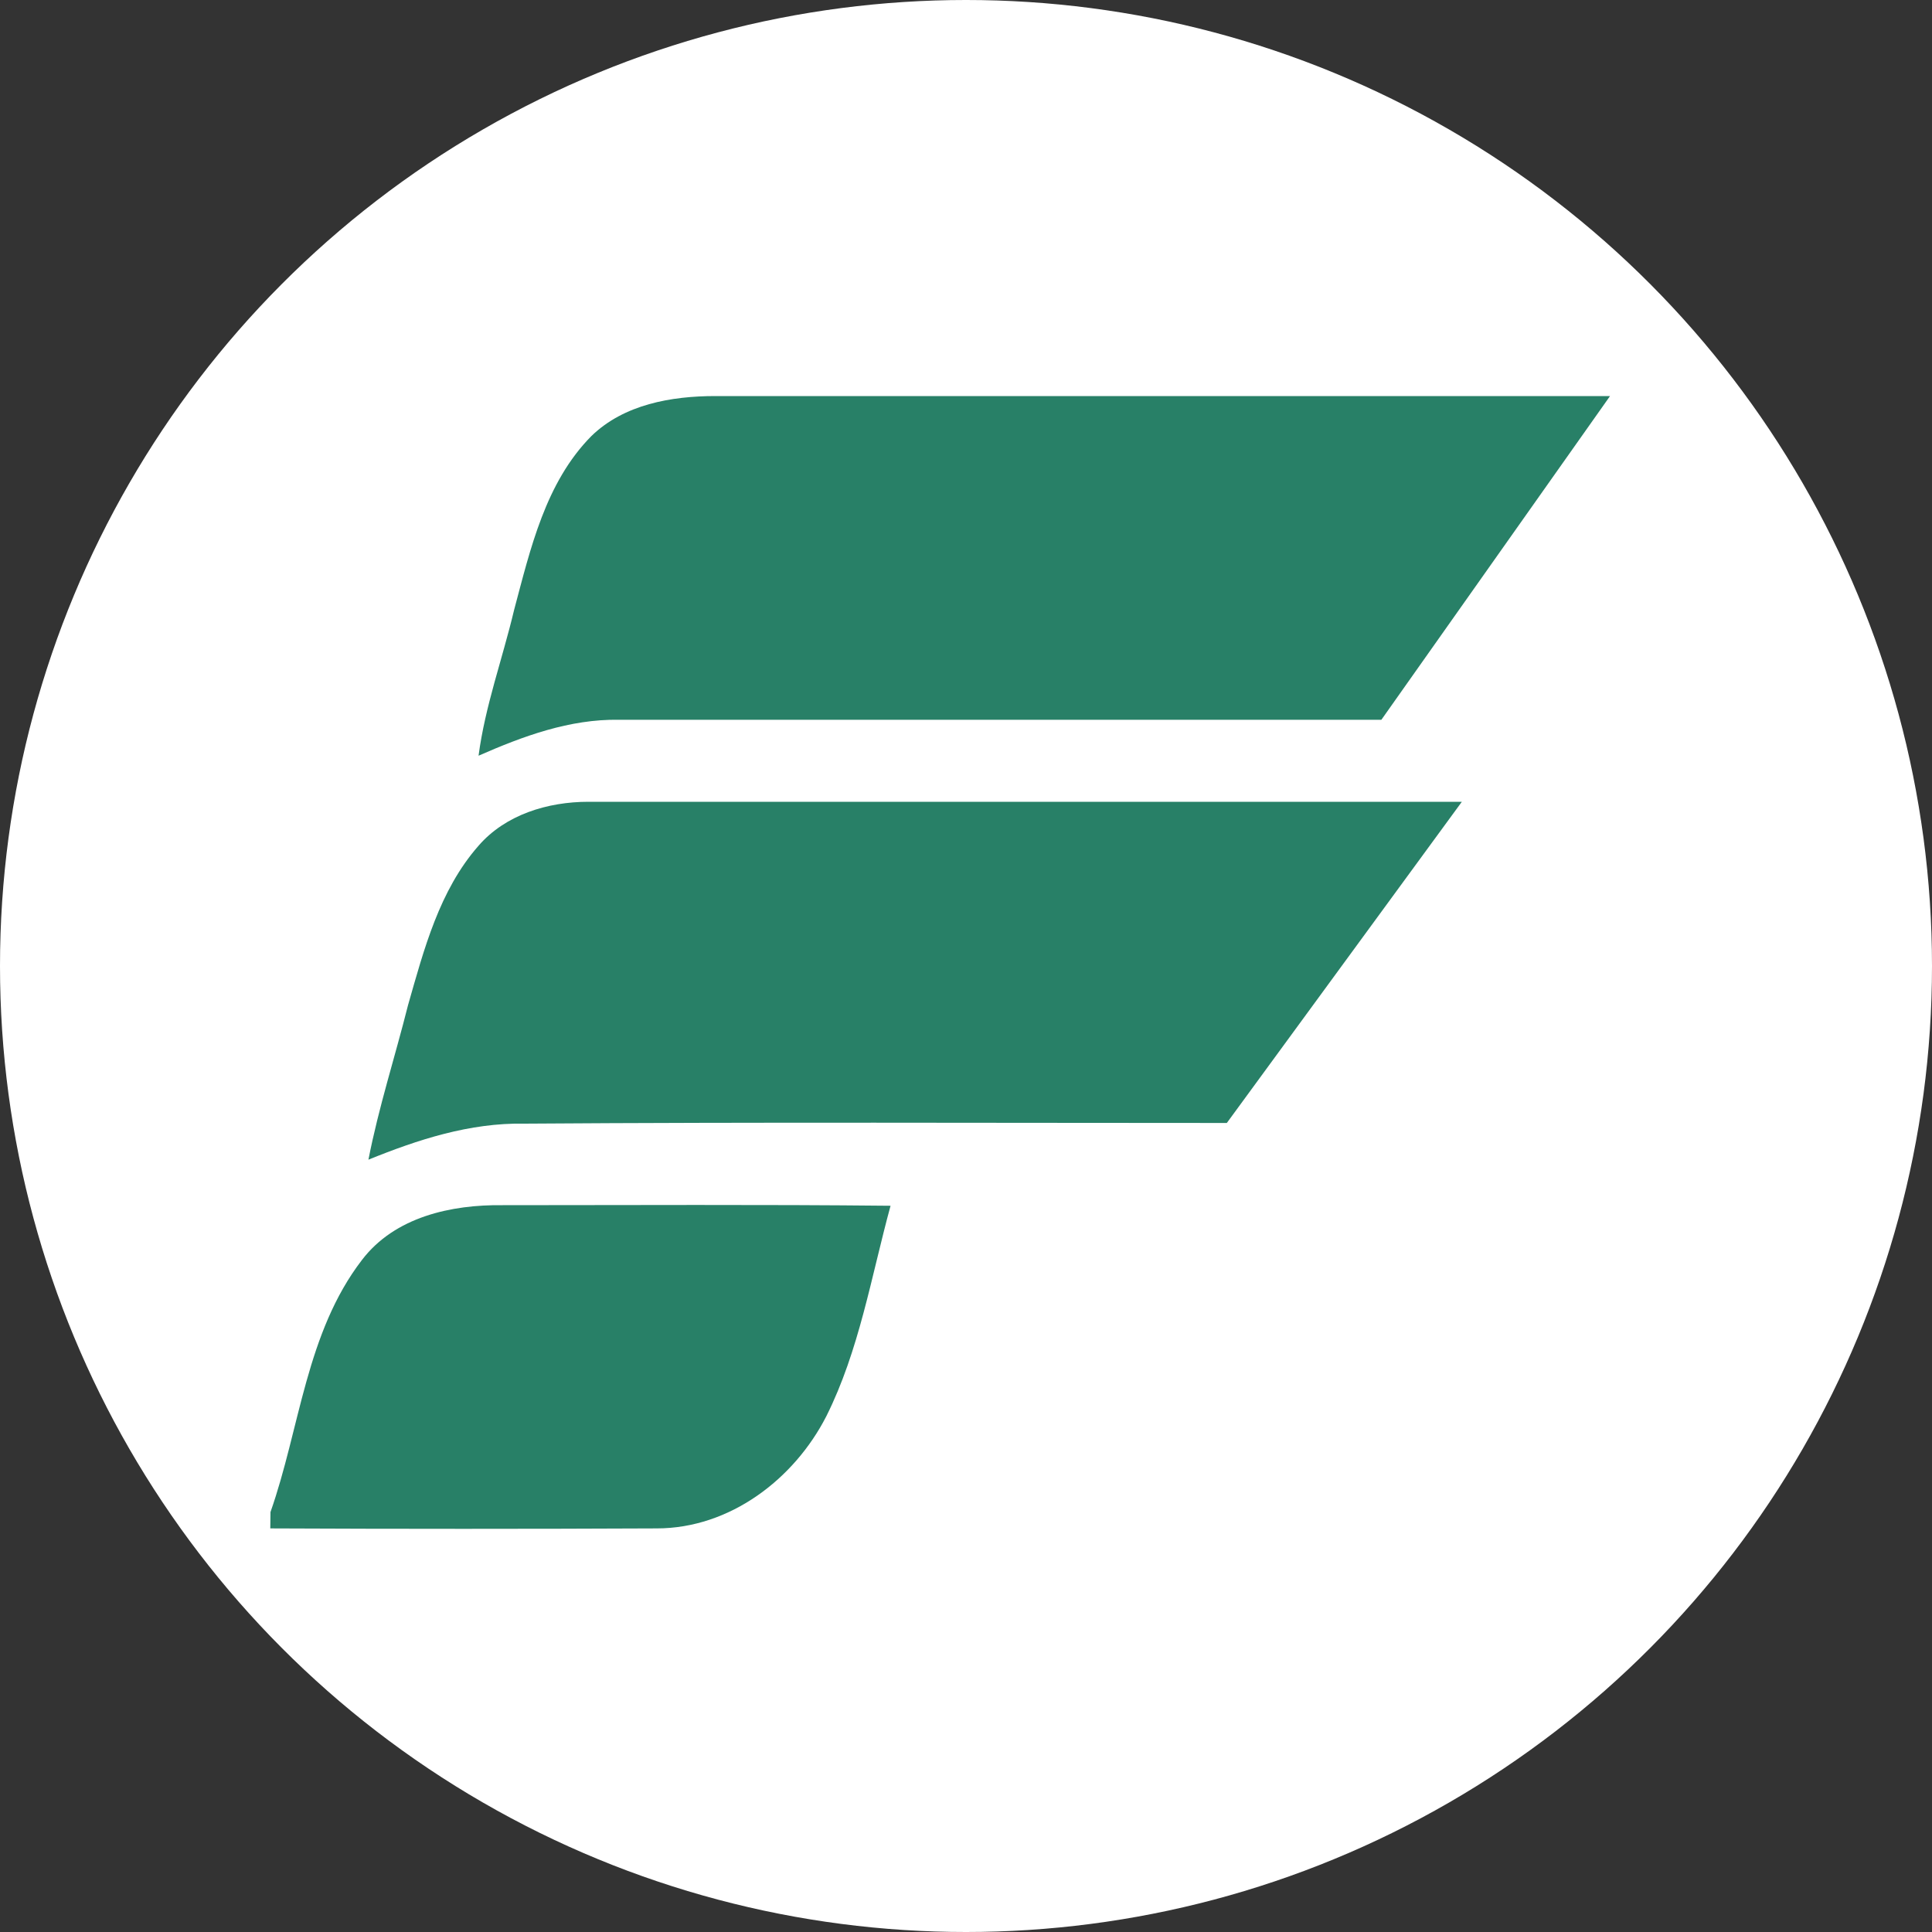
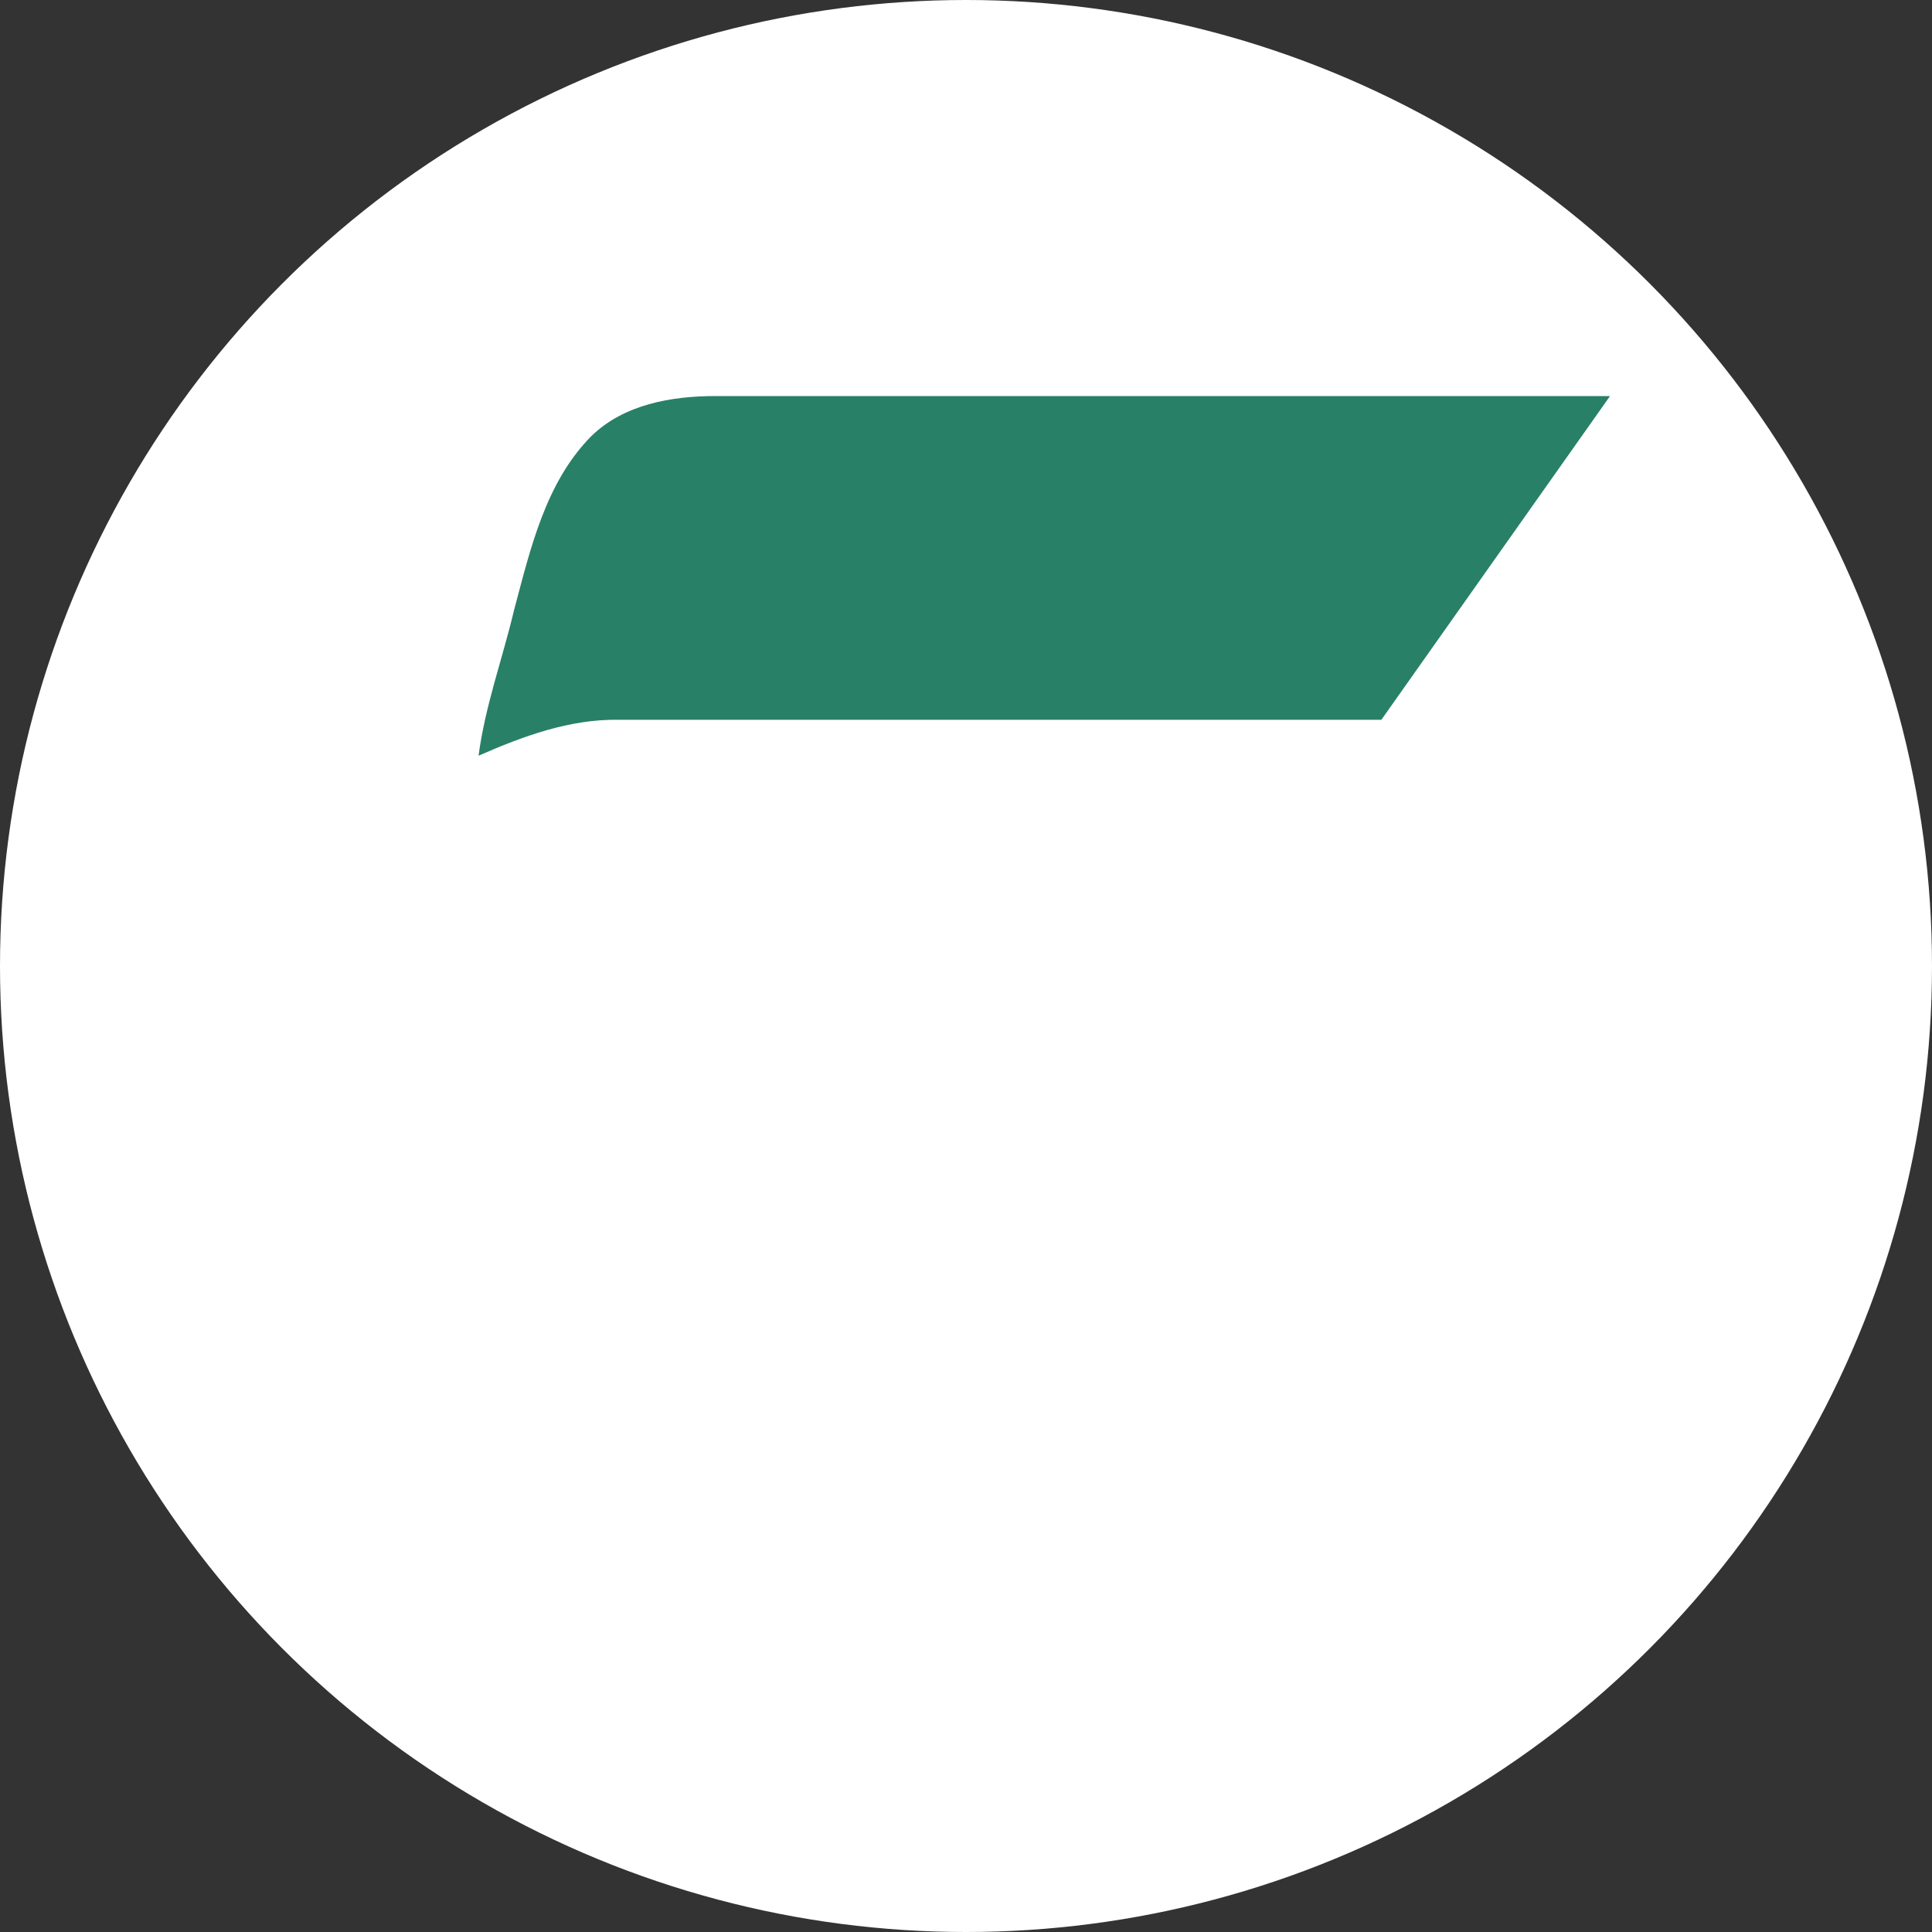
<svg xmlns="http://www.w3.org/2000/svg" viewBox="0 0 200 200">
  <rect x="0" y="0" width="200" height="200" fill="#333333" stroke="none" />
  <circle cx="100" cy="100" fill="#fff" r="100" />
  <g fill="#288067">
    <path d="m143 74.51q-39.47 0-78.94 0c-5.1-.08-9.92 1.7-14.52 3.72.68-5.15 2.47-10 3.68-15.09 1.69-6.32 3.24-13.19 8-18 3.37-3.28 8.28-4.14 12.83-4.14q46.29 0 92.62 0" />
-     <path d="m127 116.25c-24.25 0-48.49-.1-72.74.07-5.63-.1-11 1.65-16.12 3.73 1.05-5.4 2.75-10.63 4.1-16 1.65-5.77 3.24-11.88 7.29-16.49 2.79-3.23 7.17-4.56 11.38-4.56h90.42" />
-     <path d="m28 156.53c3.06-8.7 3.68-18.57 9.47-26.1 3.4-4.46 9.24-5.74 14.57-5.67 13.38 0 26.77-.08 40.15.06-2 7.32-3.25 15-6.65 21.79-3.34 6.53-10 11.61-17.56 11.61q-20 .09-40 0" />
  </g>
</svg>